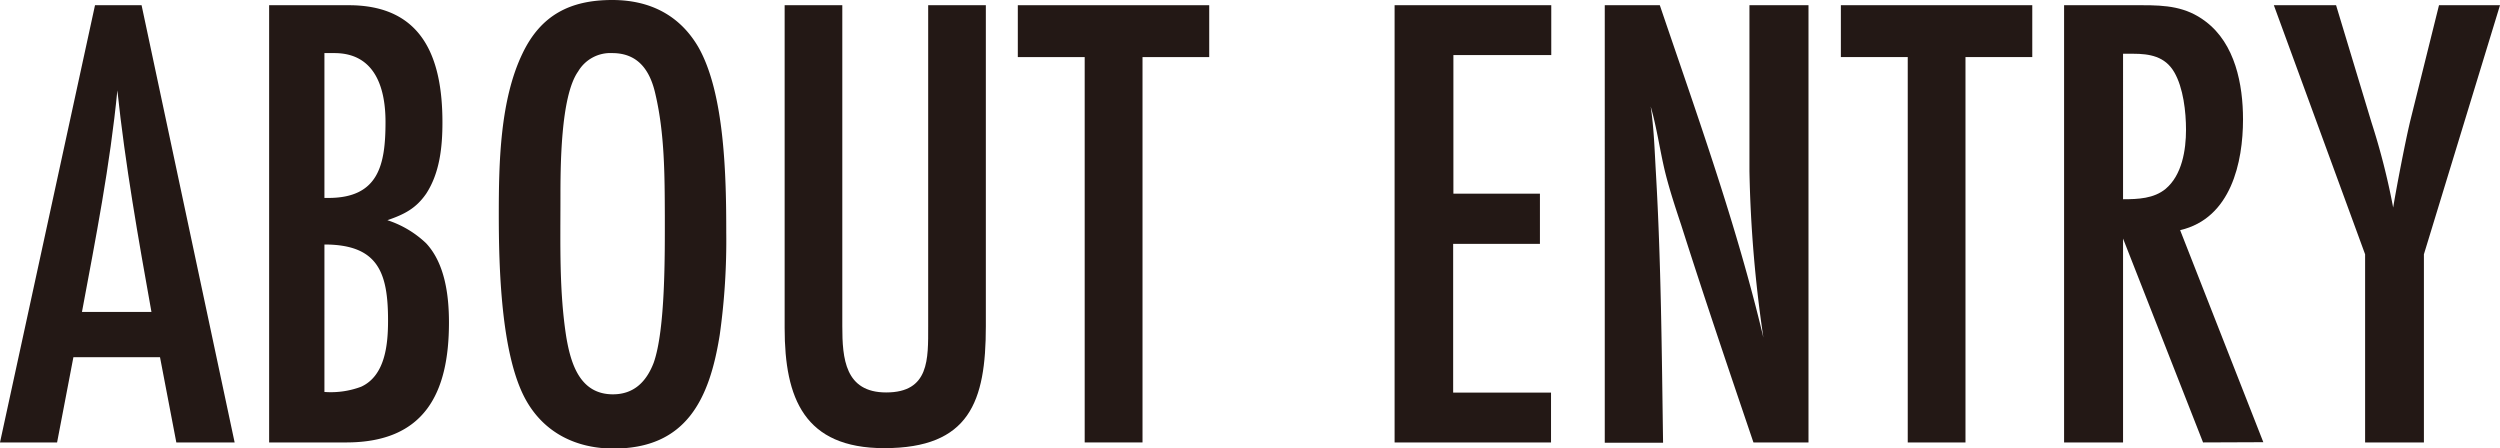
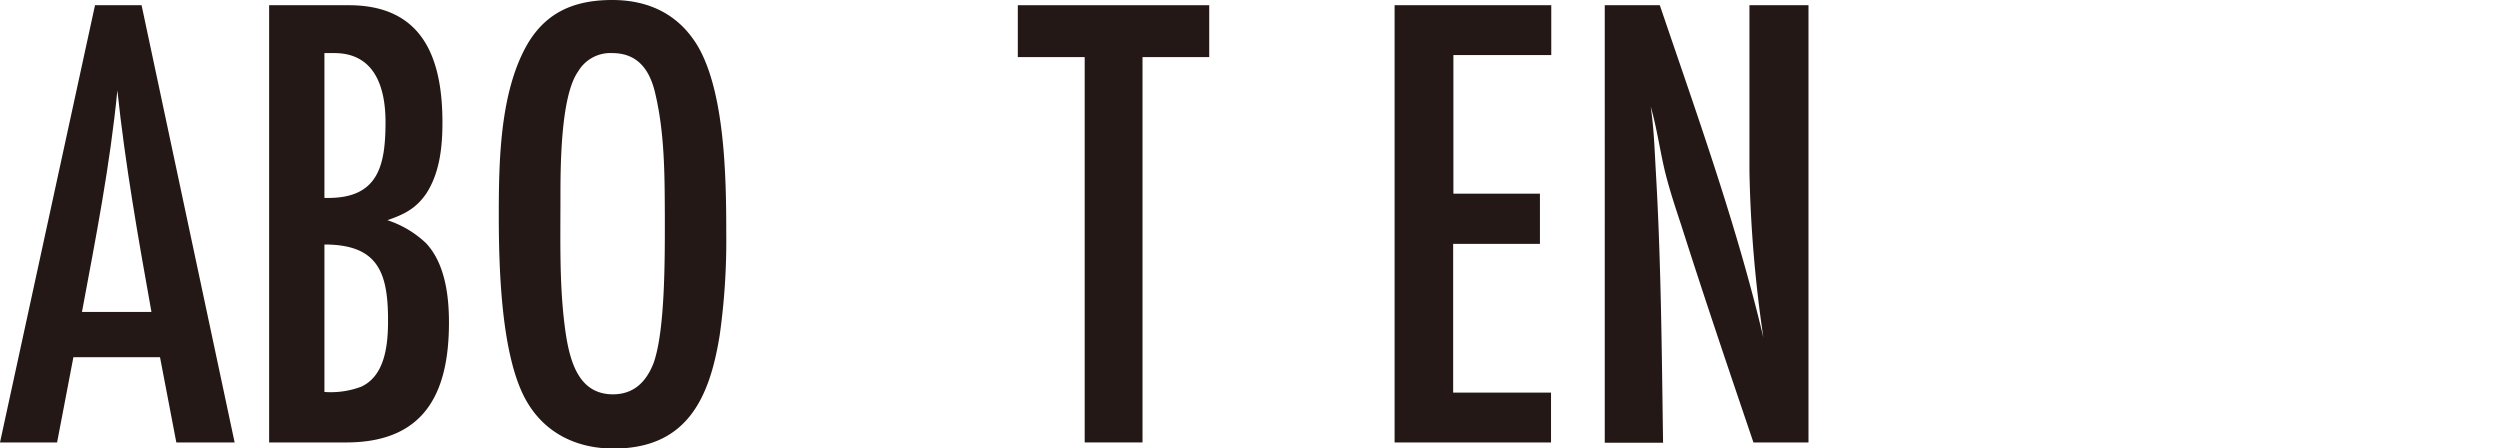
<svg xmlns="http://www.w3.org/2000/svg" viewBox="0 0 306.54 54.97">
  <defs>
    <style>.cls-1{fill:#231815;}</style>
  </defs>
  <g id="レイヤー_2" data-name="レイヤー 2">
    <g id="レイヤー_1-2" data-name="レイヤー 1">
      <path class="cls-1" d="M21.62,54.25l-2-10.45H9L7,54.25H0L11.65.64h5.71L28.77,54.25Zm-3.05-16c-1.61-9-3.22-18.09-4.18-27.17-.89,9.16-2.66,18.16-4.34,27.17Z" />
      <path class="cls-1" d="M42.76.64C51.76.64,54.25,7,54.25,15c0,3-.32,6.19-2,8.76C51,25.56,49.59,26.28,47.5,27a12.47,12.47,0,0,1,4.74,2.82c2.33,2.49,2.81,6.43,2.81,9.72,0,8.68-3,14.71-12.61,14.71H33V.64ZM40.27,24.27c6.18,0,7-4.1,7-9.32,0-4.18-1.29-8.44-6.27-8.44H39.78V24.27Zm-.49,23.79a10.59,10.59,0,0,0,4.5-.64c3-1.37,3.3-5.31,3.3-8.12,0-5.87-1.21-9.32-7.8-9.32Z" />
      <path class="cls-1" d="M88.25,41.07C87,48.94,84.15,55,75.23,55c-4.58,0-8.52-1.93-10.77-6-3.06-5.54-3.3-16.39-3.3-22.74s.16-14,2.9-19.69C66.31,1.85,69.92,0,75.07,0c4.5,0,8.19,1.77,10.52,5.71,3.3,5.7,3.46,16.15,3.46,22.74A82.91,82.91,0,0,1,88.25,41.07Zm-7.88-29.5c-.64-2.89-2.09-5.06-5.3-5.06a4.58,4.58,0,0,0-4.18,2.25c-2.17,3.05-2.17,11.81-2.17,15.59,0,5.63-.16,11.41.72,17,.56,3.29,1.69,7,5.71,7,2.57,0,4.1-1.53,5-3.86,1.45-4.1,1.37-13.34,1.37-18C81.5,21.54,81.5,16.4,80.37,11.57Z" />
-       <path class="cls-1" d="M120.88,40c0,9.25-2,14.95-12.46,14.95-9.8,0-12.21-6.11-12.21-14.71V.64h7.07V40c0,3.94.32,8.12,5.38,8.12,5.31,0,5.15-4.1,5.15-8.12V.64h7.07Z" />
      <path class="cls-1" d="M140.09,7V54.25H133V7h-8.2V.64h23.47V7Z" />
      <path class="cls-1" d="M171,54.25V.64h19.21V6.75h-12v17h10.61V29.9H178.18V48.14h12v6.11Z" />
      <path class="cls-1" d="M215,54.25c-3-8.84-6-17.68-8.84-26.6-.72-2.17-1.44-4.34-2-6.59-.64-2.66-1-5.39-1.76-8,.4,2.65.48,5.38.64,8.12.64,11,.72,22.1.88,33.11h-7.15V.64h6.75c4.58,13.5,9.4,26.85,12.7,40.75A158.39,158.39,0,0,1,214.51,21V.64h7.24V54.25Z" />
-       <path class="cls-1" d="M241,7V54.25h-7.08V7h-8.2V.64h23.47V7Z" />
-       <path class="cls-1" d="M270.13,54.25l-9.81-25v25h-7.23V.64h9.57c2.89,0,5.38.16,7.79,2,3.62,2.73,4.58,7.72,4.58,12,0,5.22-1.45,12.13-7.71,13.58l10.2,26Zm-9.81-29.82c1.85,0,3.78-.08,5.23-1.28,2-1.69,2.49-4.75,2.49-7.24,0-2.17-.32-5.14-1.45-7.07s-3-2.25-5.06-2.25h-1.21Z" />
-       <path class="cls-1" d="M297.21,31.18V54.25H290V31.18L278.81.64h7.63L290.78,15a85.54,85.54,0,0,1,2.66,10.45c.4-2.41,1.44-7.88,2.09-10.61L299.06.64h7.48Z" />
    </g>
  </g>
</svg>